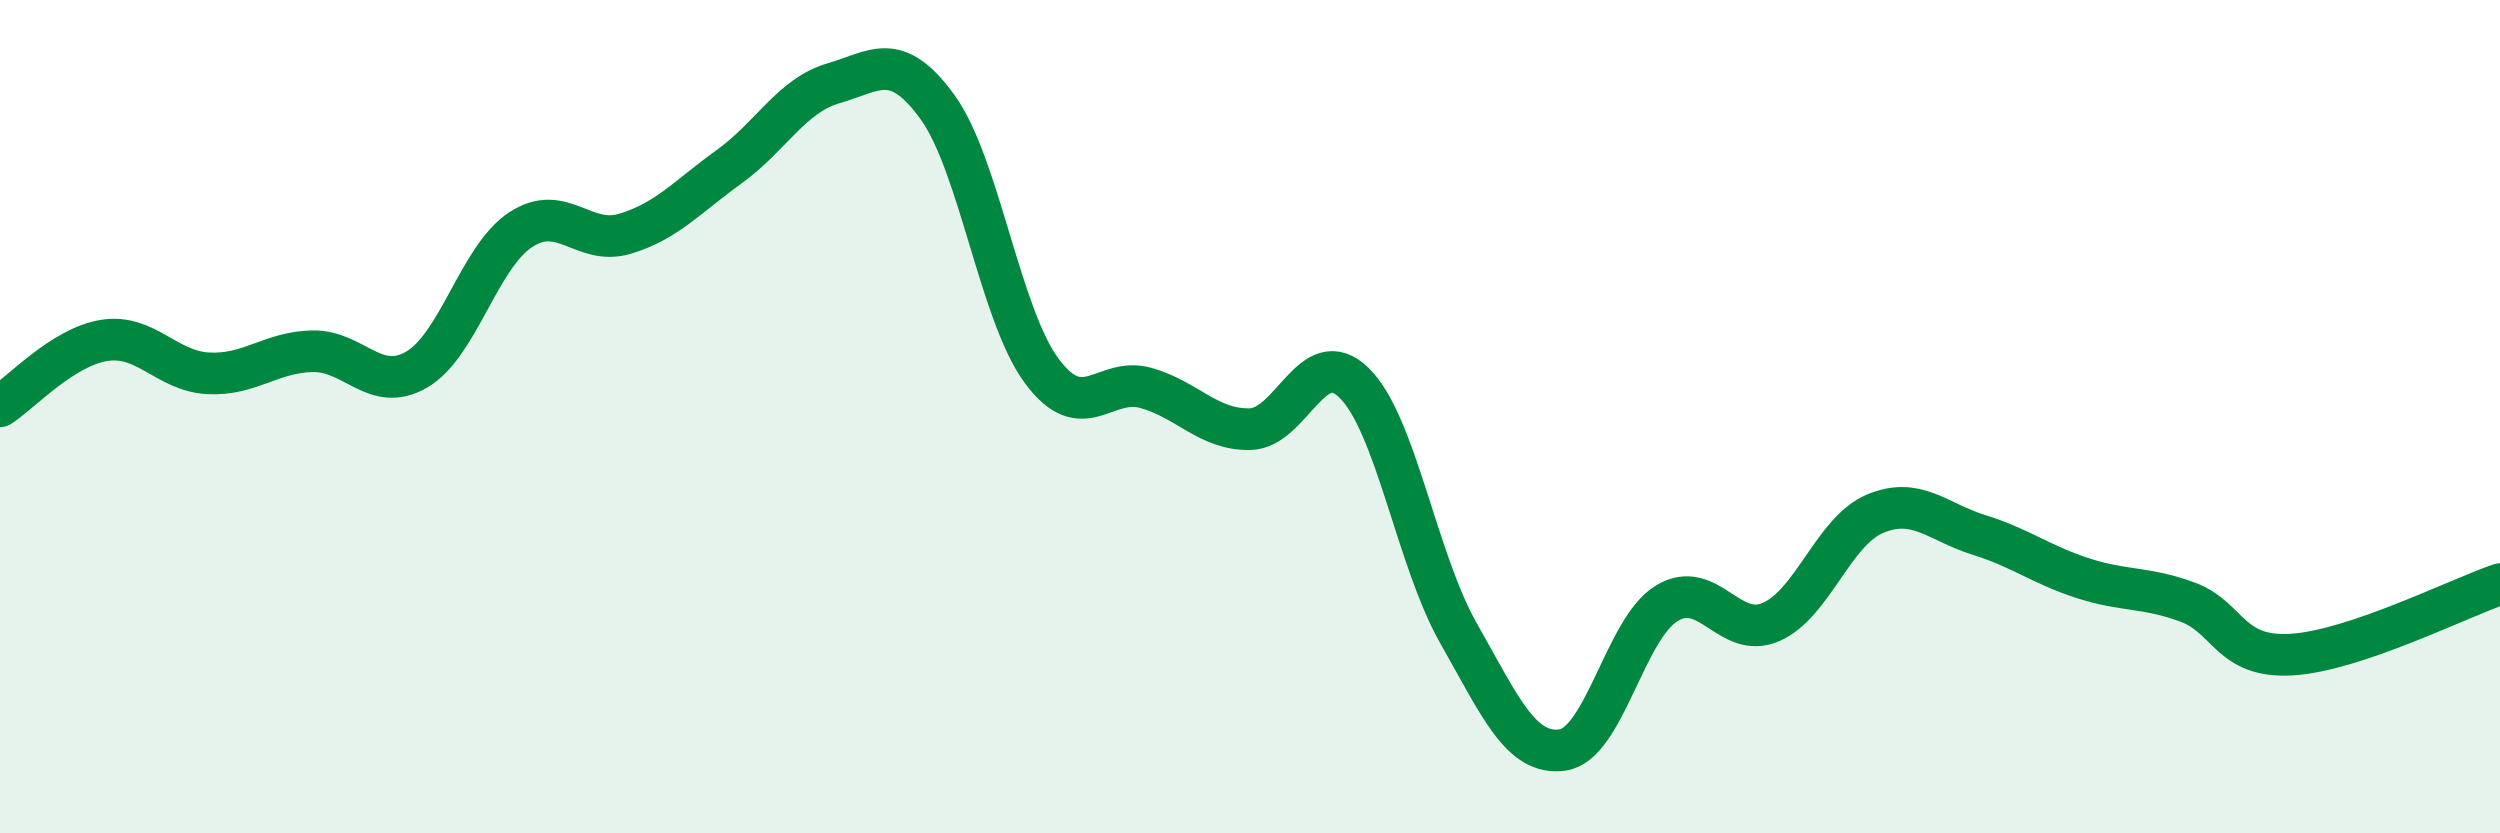
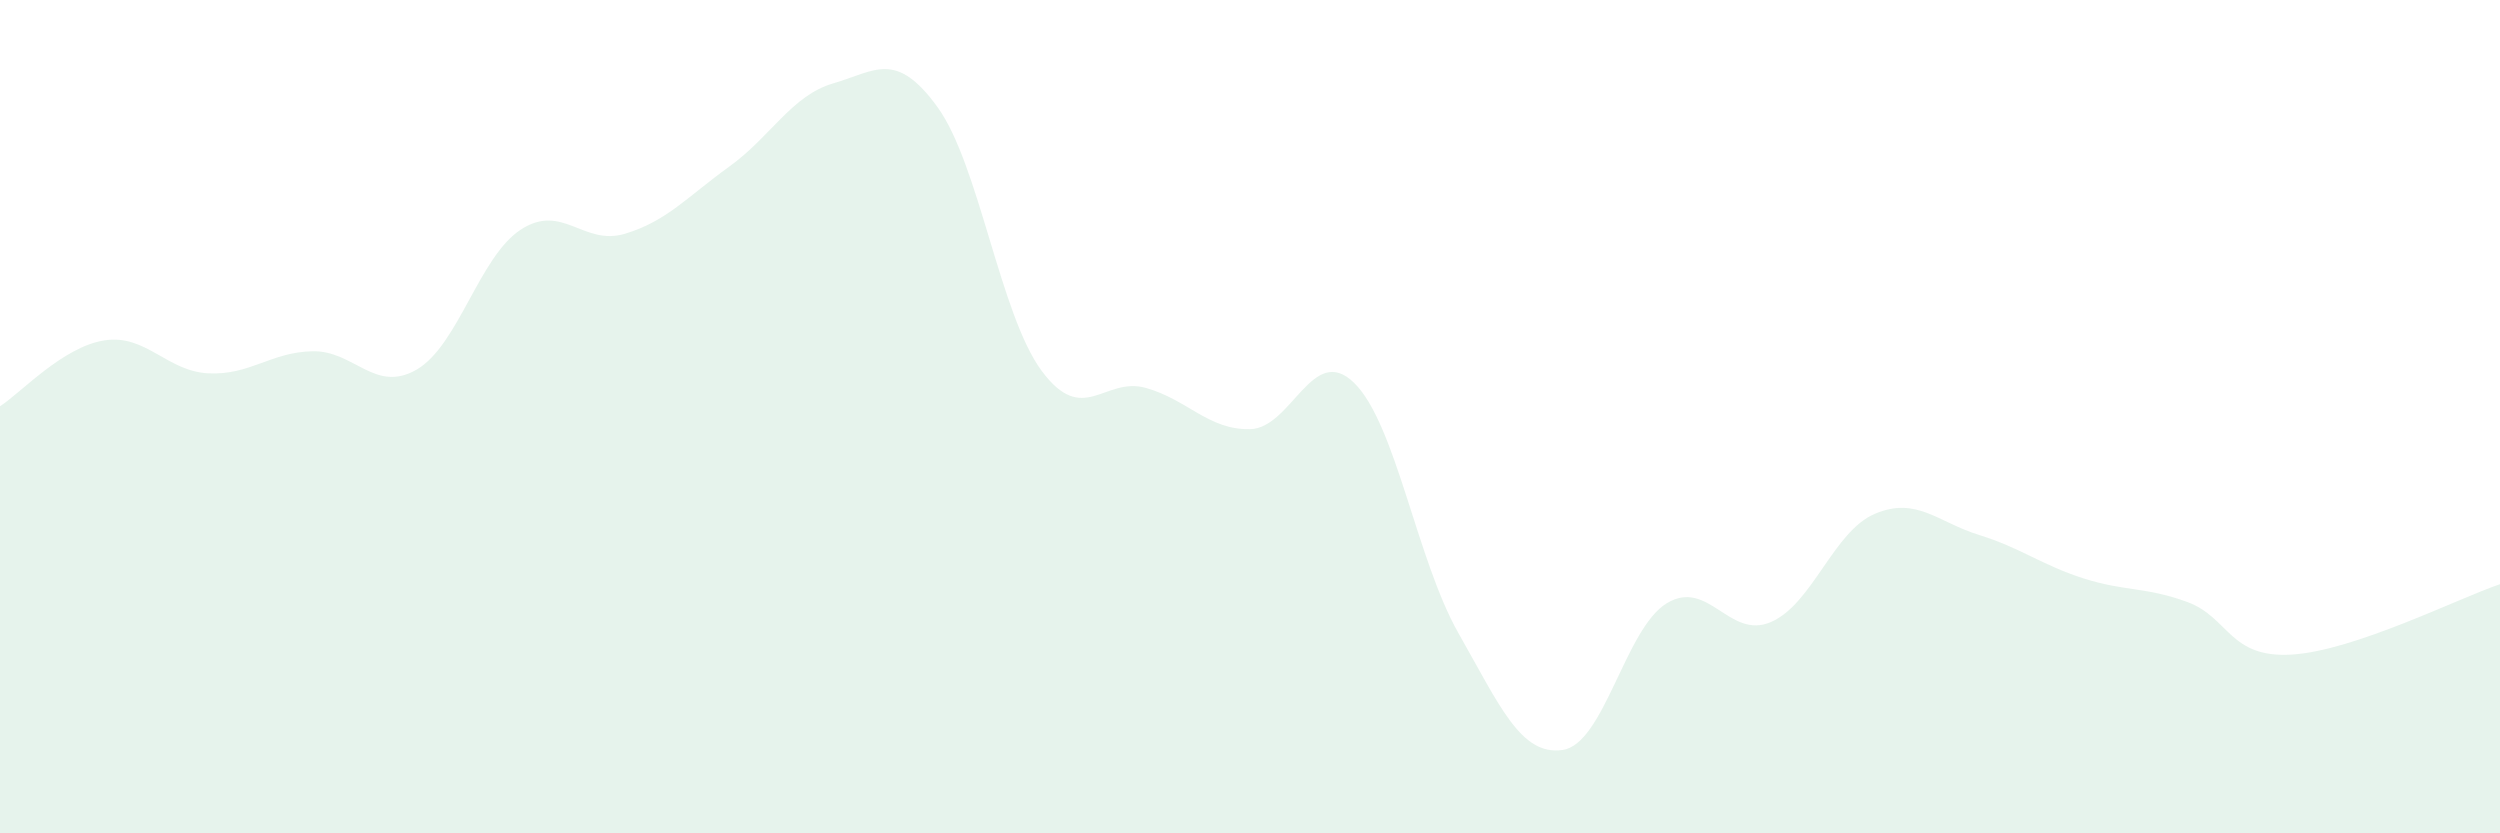
<svg xmlns="http://www.w3.org/2000/svg" width="60" height="20" viewBox="0 0 60 20">
  <path d="M 0,9.75 C 0.5,9.43 1.5,8.33 2.5,8.17 C 3.5,8.01 4,8.91 5,8.96 C 6,9.01 6.5,8.45 7.5,8.43 C 8.5,8.41 9,9.45 10,8.87 C 11,8.29 11.5,6.16 12.5,5.51 C 13.5,4.86 14,5.91 15,5.61 C 16,5.31 16.5,4.72 17.5,4 C 18.5,3.28 19,2.29 20,2 C 21,1.71 21.5,1.19 22.5,2.57 C 23.5,3.95 24,7.55 25,8.9 C 26,10.25 26.5,9.03 27.5,9.31 C 28.5,9.59 29,10.32 30,10.3 C 31,10.28 31.5,8.21 32.5,9.19 C 33.5,10.17 34,13.43 35,15.19 C 36,16.95 36.5,18.14 37.5,18 C 38.5,17.86 39,15.09 40,14.48 C 41,13.87 41.5,15.36 42.5,14.93 C 43.5,14.5 44,12.75 45,12.33 C 46,11.91 46.5,12.53 47.5,12.84 C 48.5,13.15 49,13.56 50,13.88 C 51,14.2 51.5,14.08 52.5,14.45 C 53.5,14.82 53.5,15.8 55,15.71 C 56.5,15.62 59,14.36 60,14.02L60 20L0 20Z" fill="#008740" opacity="0.1" stroke-linecap="round" stroke-linejoin="round" />
-   <path d="M 0,9.75 C 0.5,9.43 1.5,8.33 2.5,8.17 C 3.5,8.01 4,8.91 5,8.96 C 6,9.01 6.5,8.45 7.5,8.43 C 8.5,8.41 9,9.45 10,8.87 C 11,8.29 11.5,6.16 12.5,5.51 C 13.5,4.86 14,5.91 15,5.61 C 16,5.31 16.5,4.72 17.5,4 C 18.5,3.28 19,2.29 20,2 C 21,1.71 21.5,1.19 22.5,2.57 C 23.5,3.95 24,7.55 25,8.9 C 26,10.25 26.5,9.03 27.5,9.31 C 28.5,9.59 29,10.32 30,10.3 C 31,10.28 31.5,8.21 32.5,9.19 C 33.5,10.17 34,13.43 35,15.19 C 36,16.95 36.5,18.14 37.5,18 C 38.5,17.86 39,15.09 40,14.48 C 41,13.87 41.5,15.36 42.5,14.93 C 43.5,14.5 44,12.75 45,12.33 C 46,11.91 46.5,12.53 47.5,12.84 C 48.5,13.15 49,13.56 50,13.88 C 51,14.2 51.5,14.08 52.5,14.45 C 53.5,14.82 53.5,15.8 55,15.71 C 56.5,15.62 59,14.36 60,14.02" stroke="#008740" stroke-width="1" fill="none" stroke-linecap="round" stroke-linejoin="round" />
</svg>